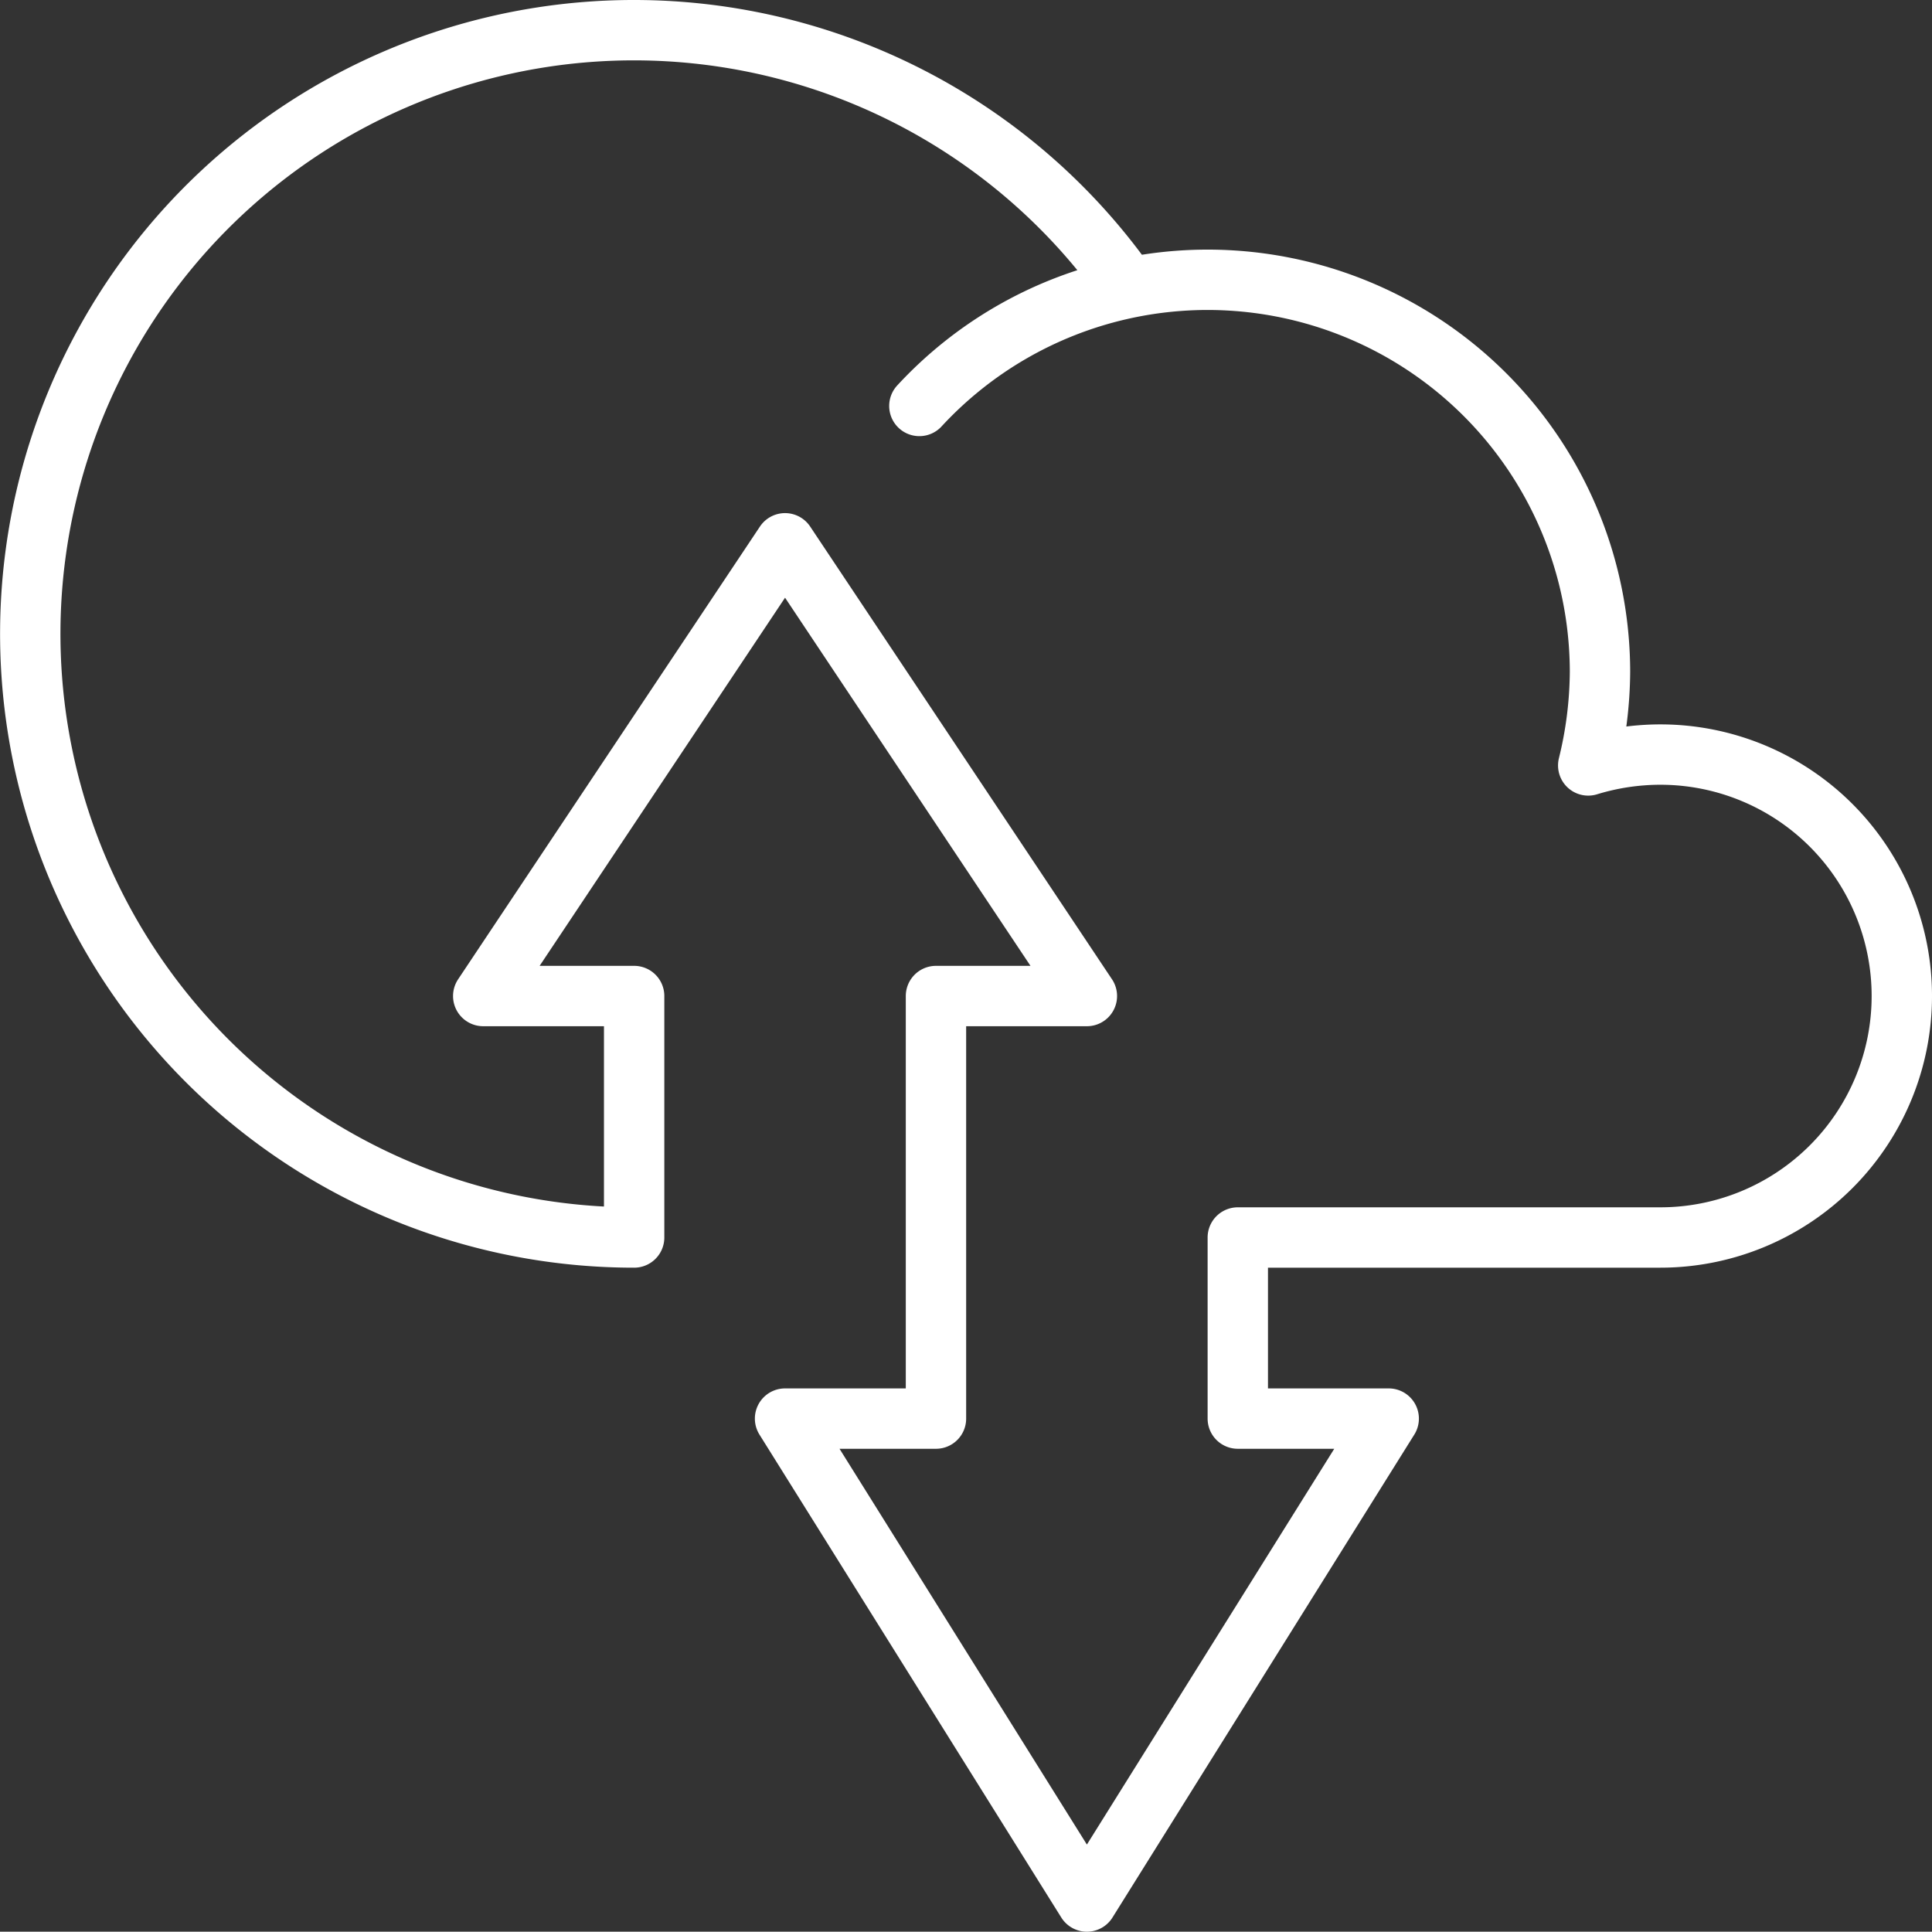
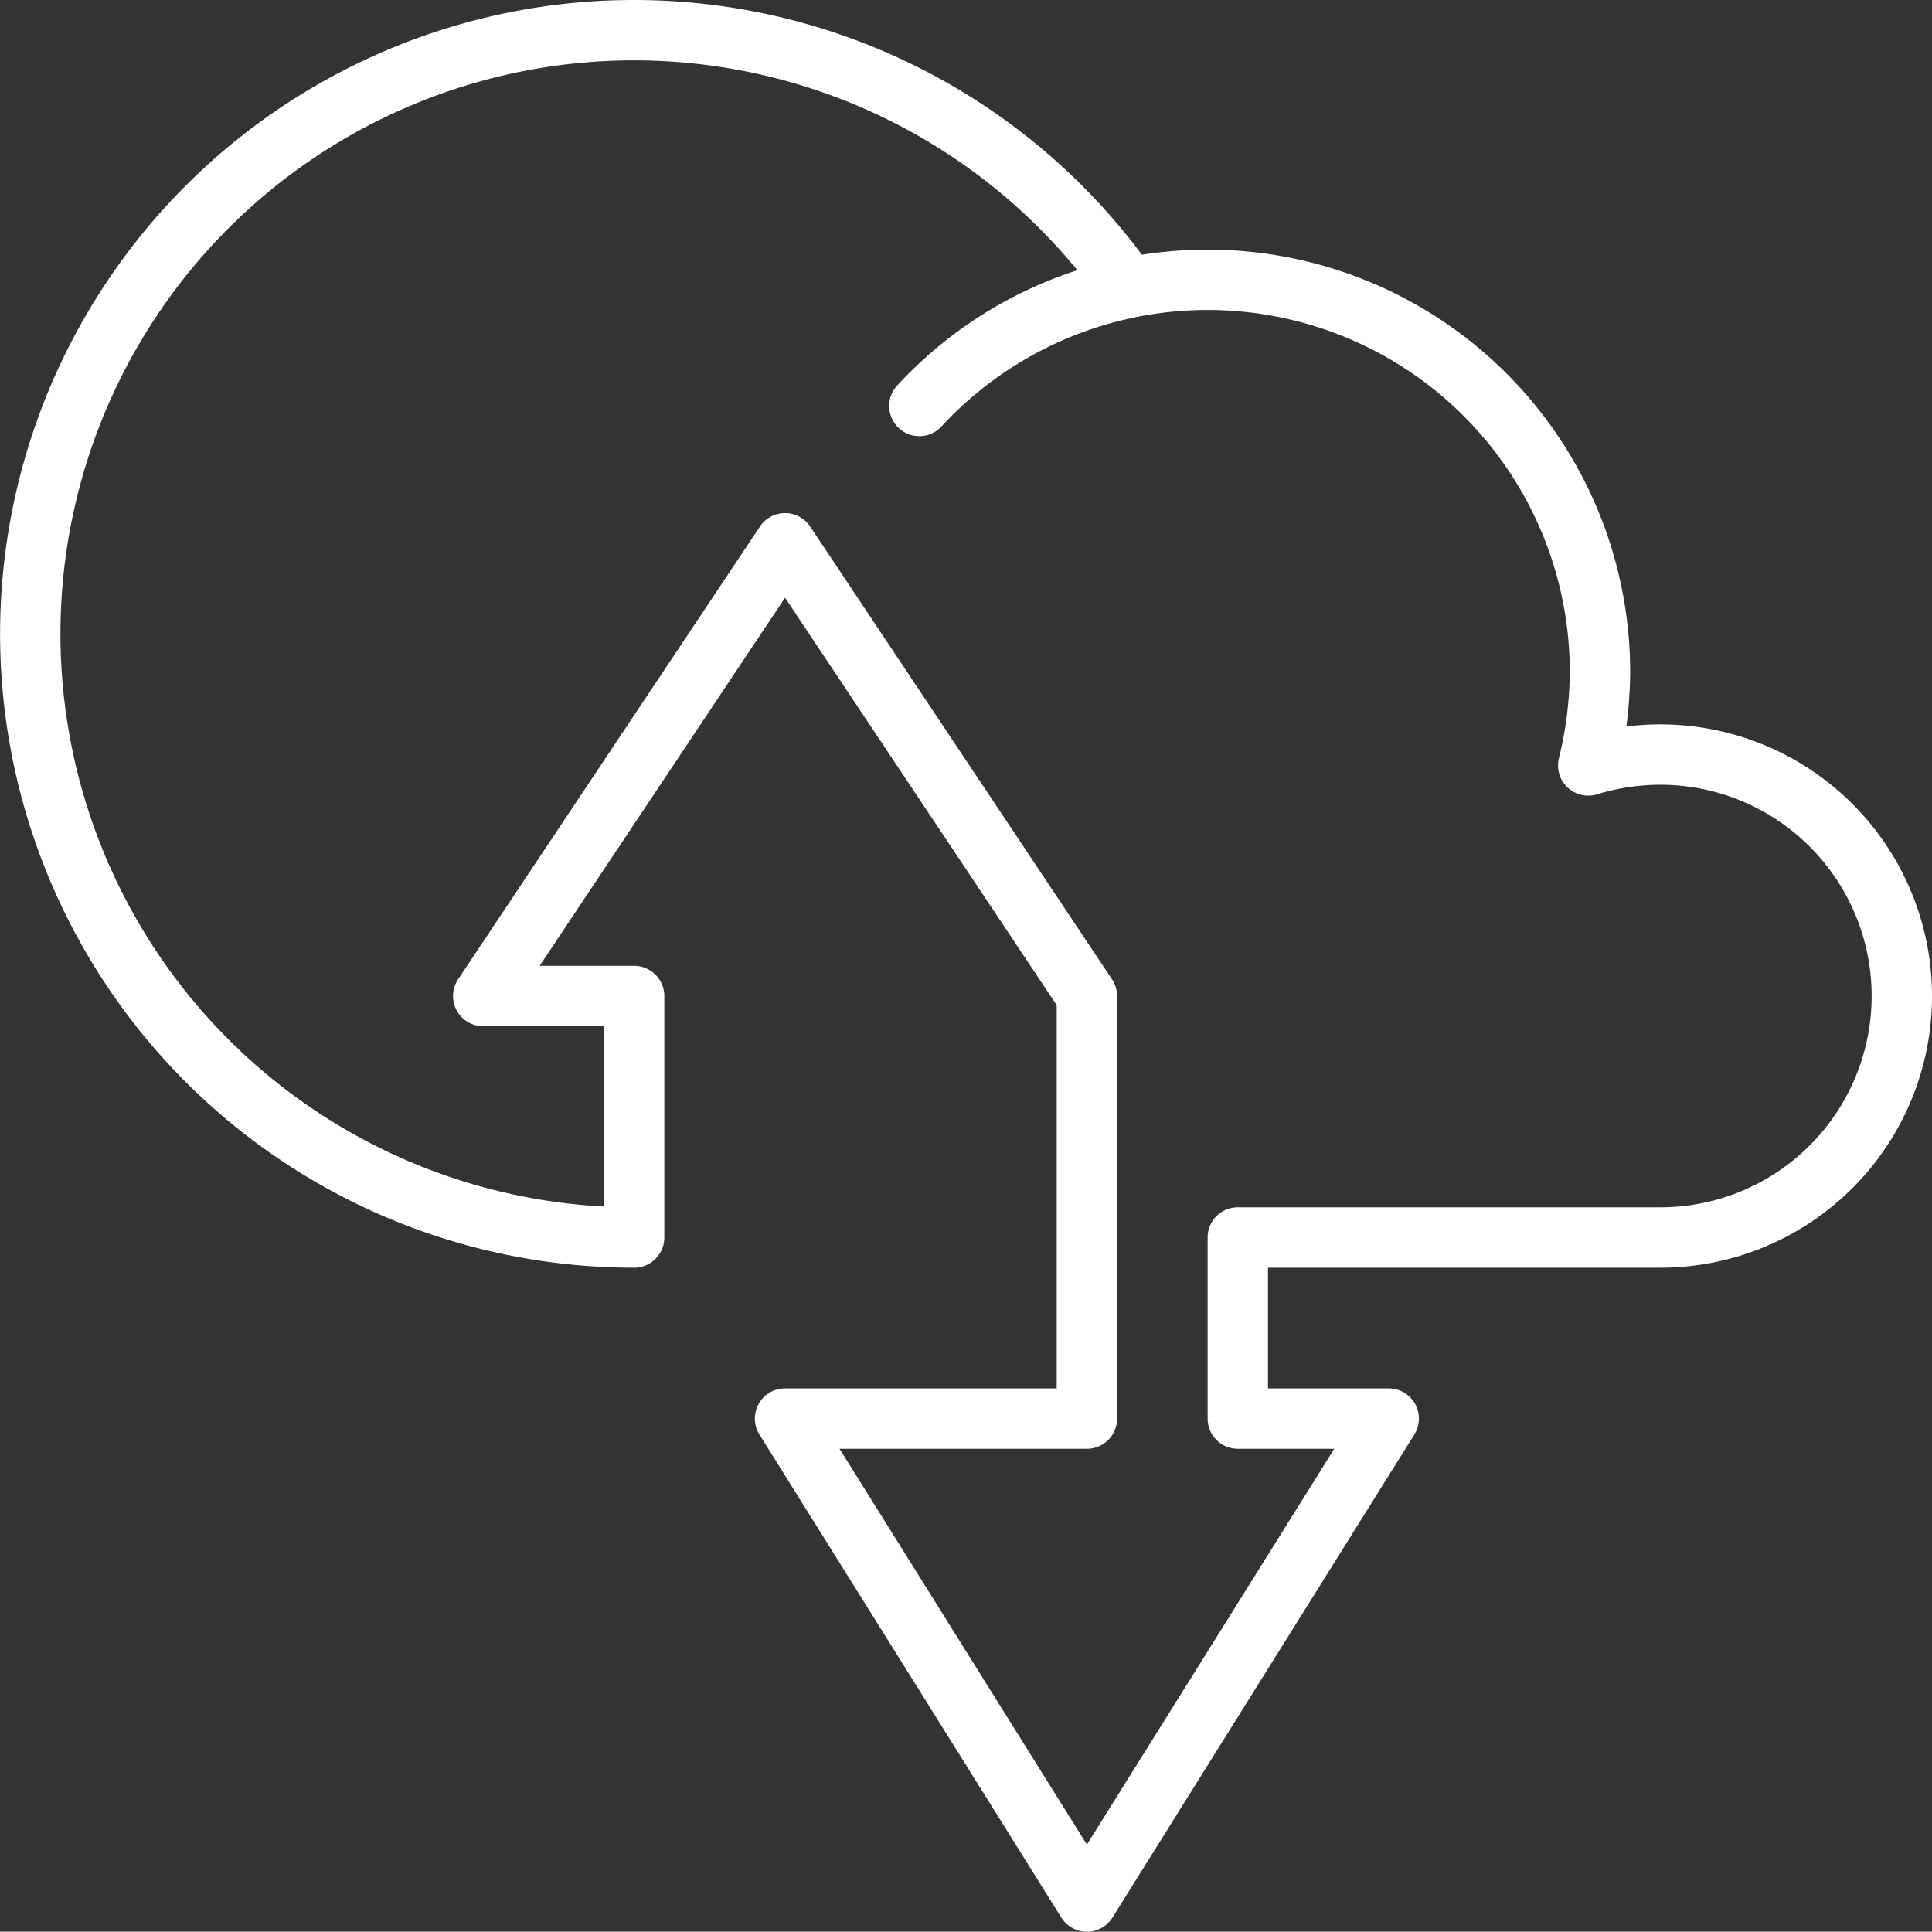
<svg xmlns="http://www.w3.org/2000/svg" id="Layer_1" data-name="Layer 1" viewBox="0 0 64.01 64">
  <rect x="0" y="0" width="64.01" height="64" fill="#333333" stroke="none" />
  <defs>
    <style>.cls-1{fill:none;stroke:#fff;stroke-linecap:round;stroke-linejoin:round;stroke-width:2px;}</style>
  </defs>
  <title>bandwidth</title>
-   <path id="access" class="cls-1" d="M37.37,9.52A20,20,0,1,0,21,41V33H16L26,18,36,33H31V47H26L36,63,46,47H41V41H55a8,8,0,0,0,0-16,8.18,8.18,0,0,0-2.39.36A13.24,13.24,0,0,0,53,22.25a13,13,0,0,0-22.55-8.8" transform="translate(0.01 0)" />
+   <path id="access" class="cls-1" d="M37.37,9.52A20,20,0,1,0,21,41V33H16L26,18,36,33V47H26L36,63,46,47H41V41H55a8,8,0,0,0,0-16,8.18,8.18,0,0,0-2.39.36A13.24,13.24,0,0,0,53,22.25a13,13,0,0,0-22.55-8.8" transform="translate(0.01 0)" />
</svg>